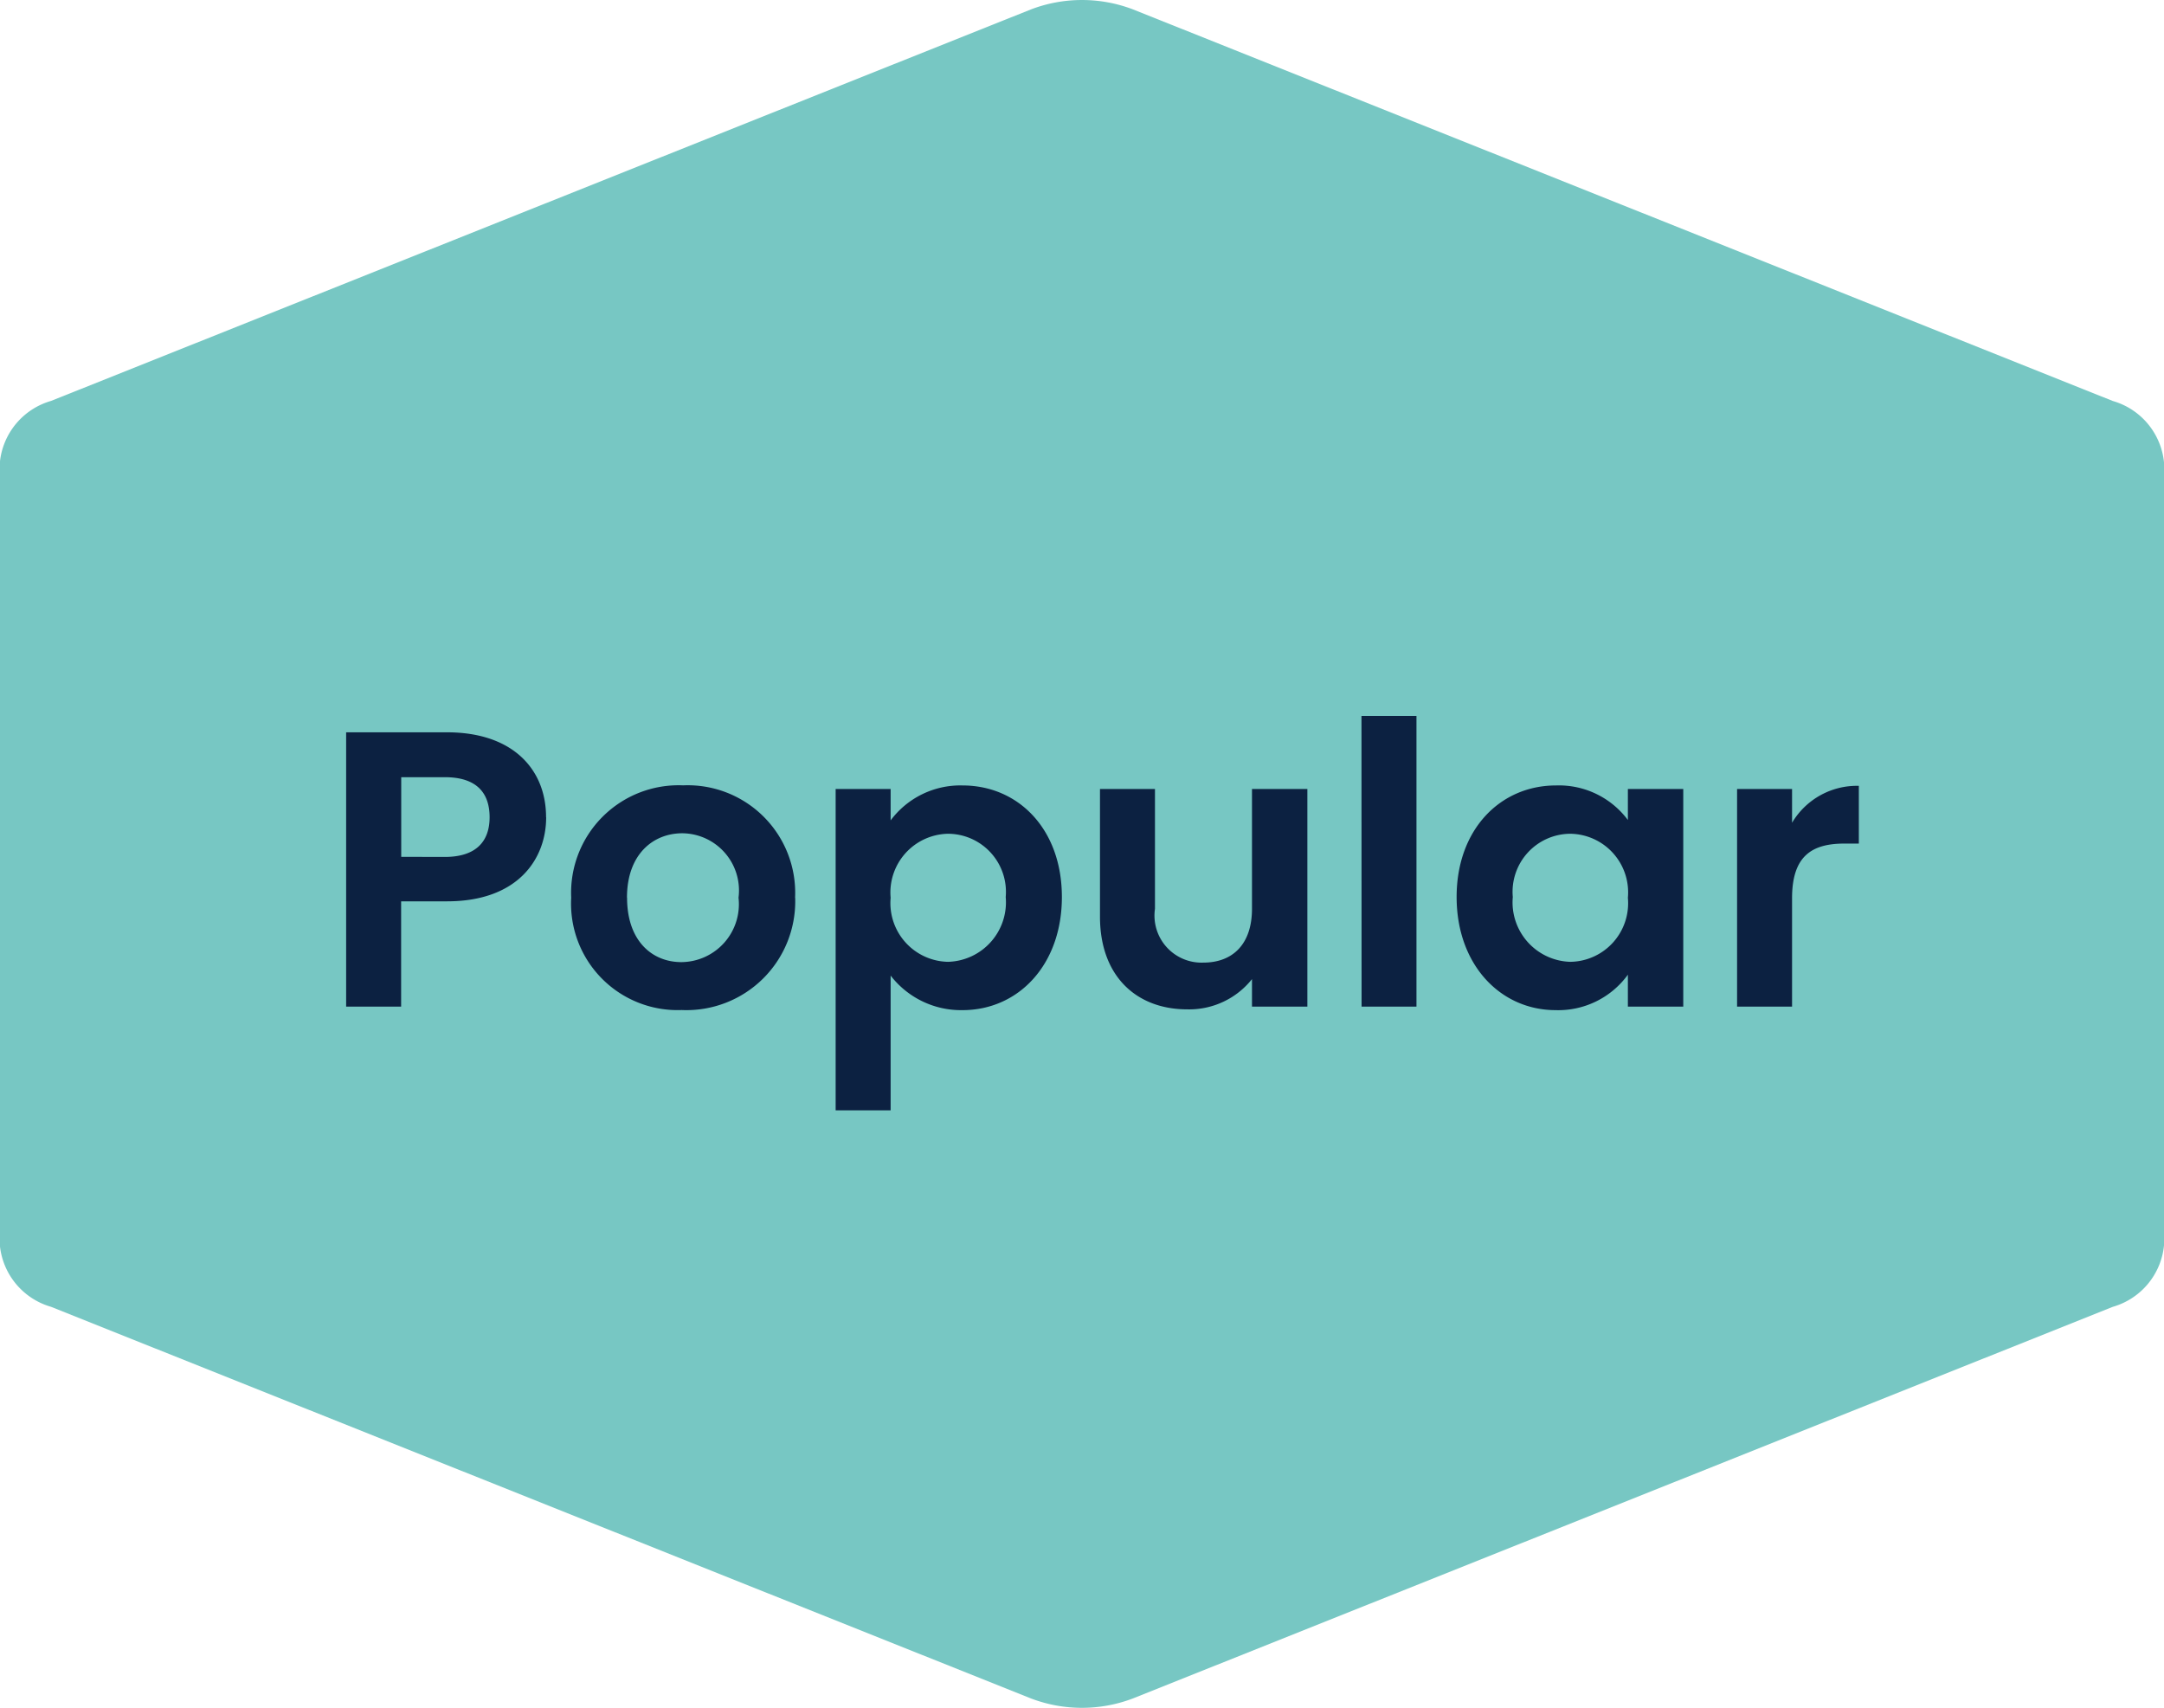
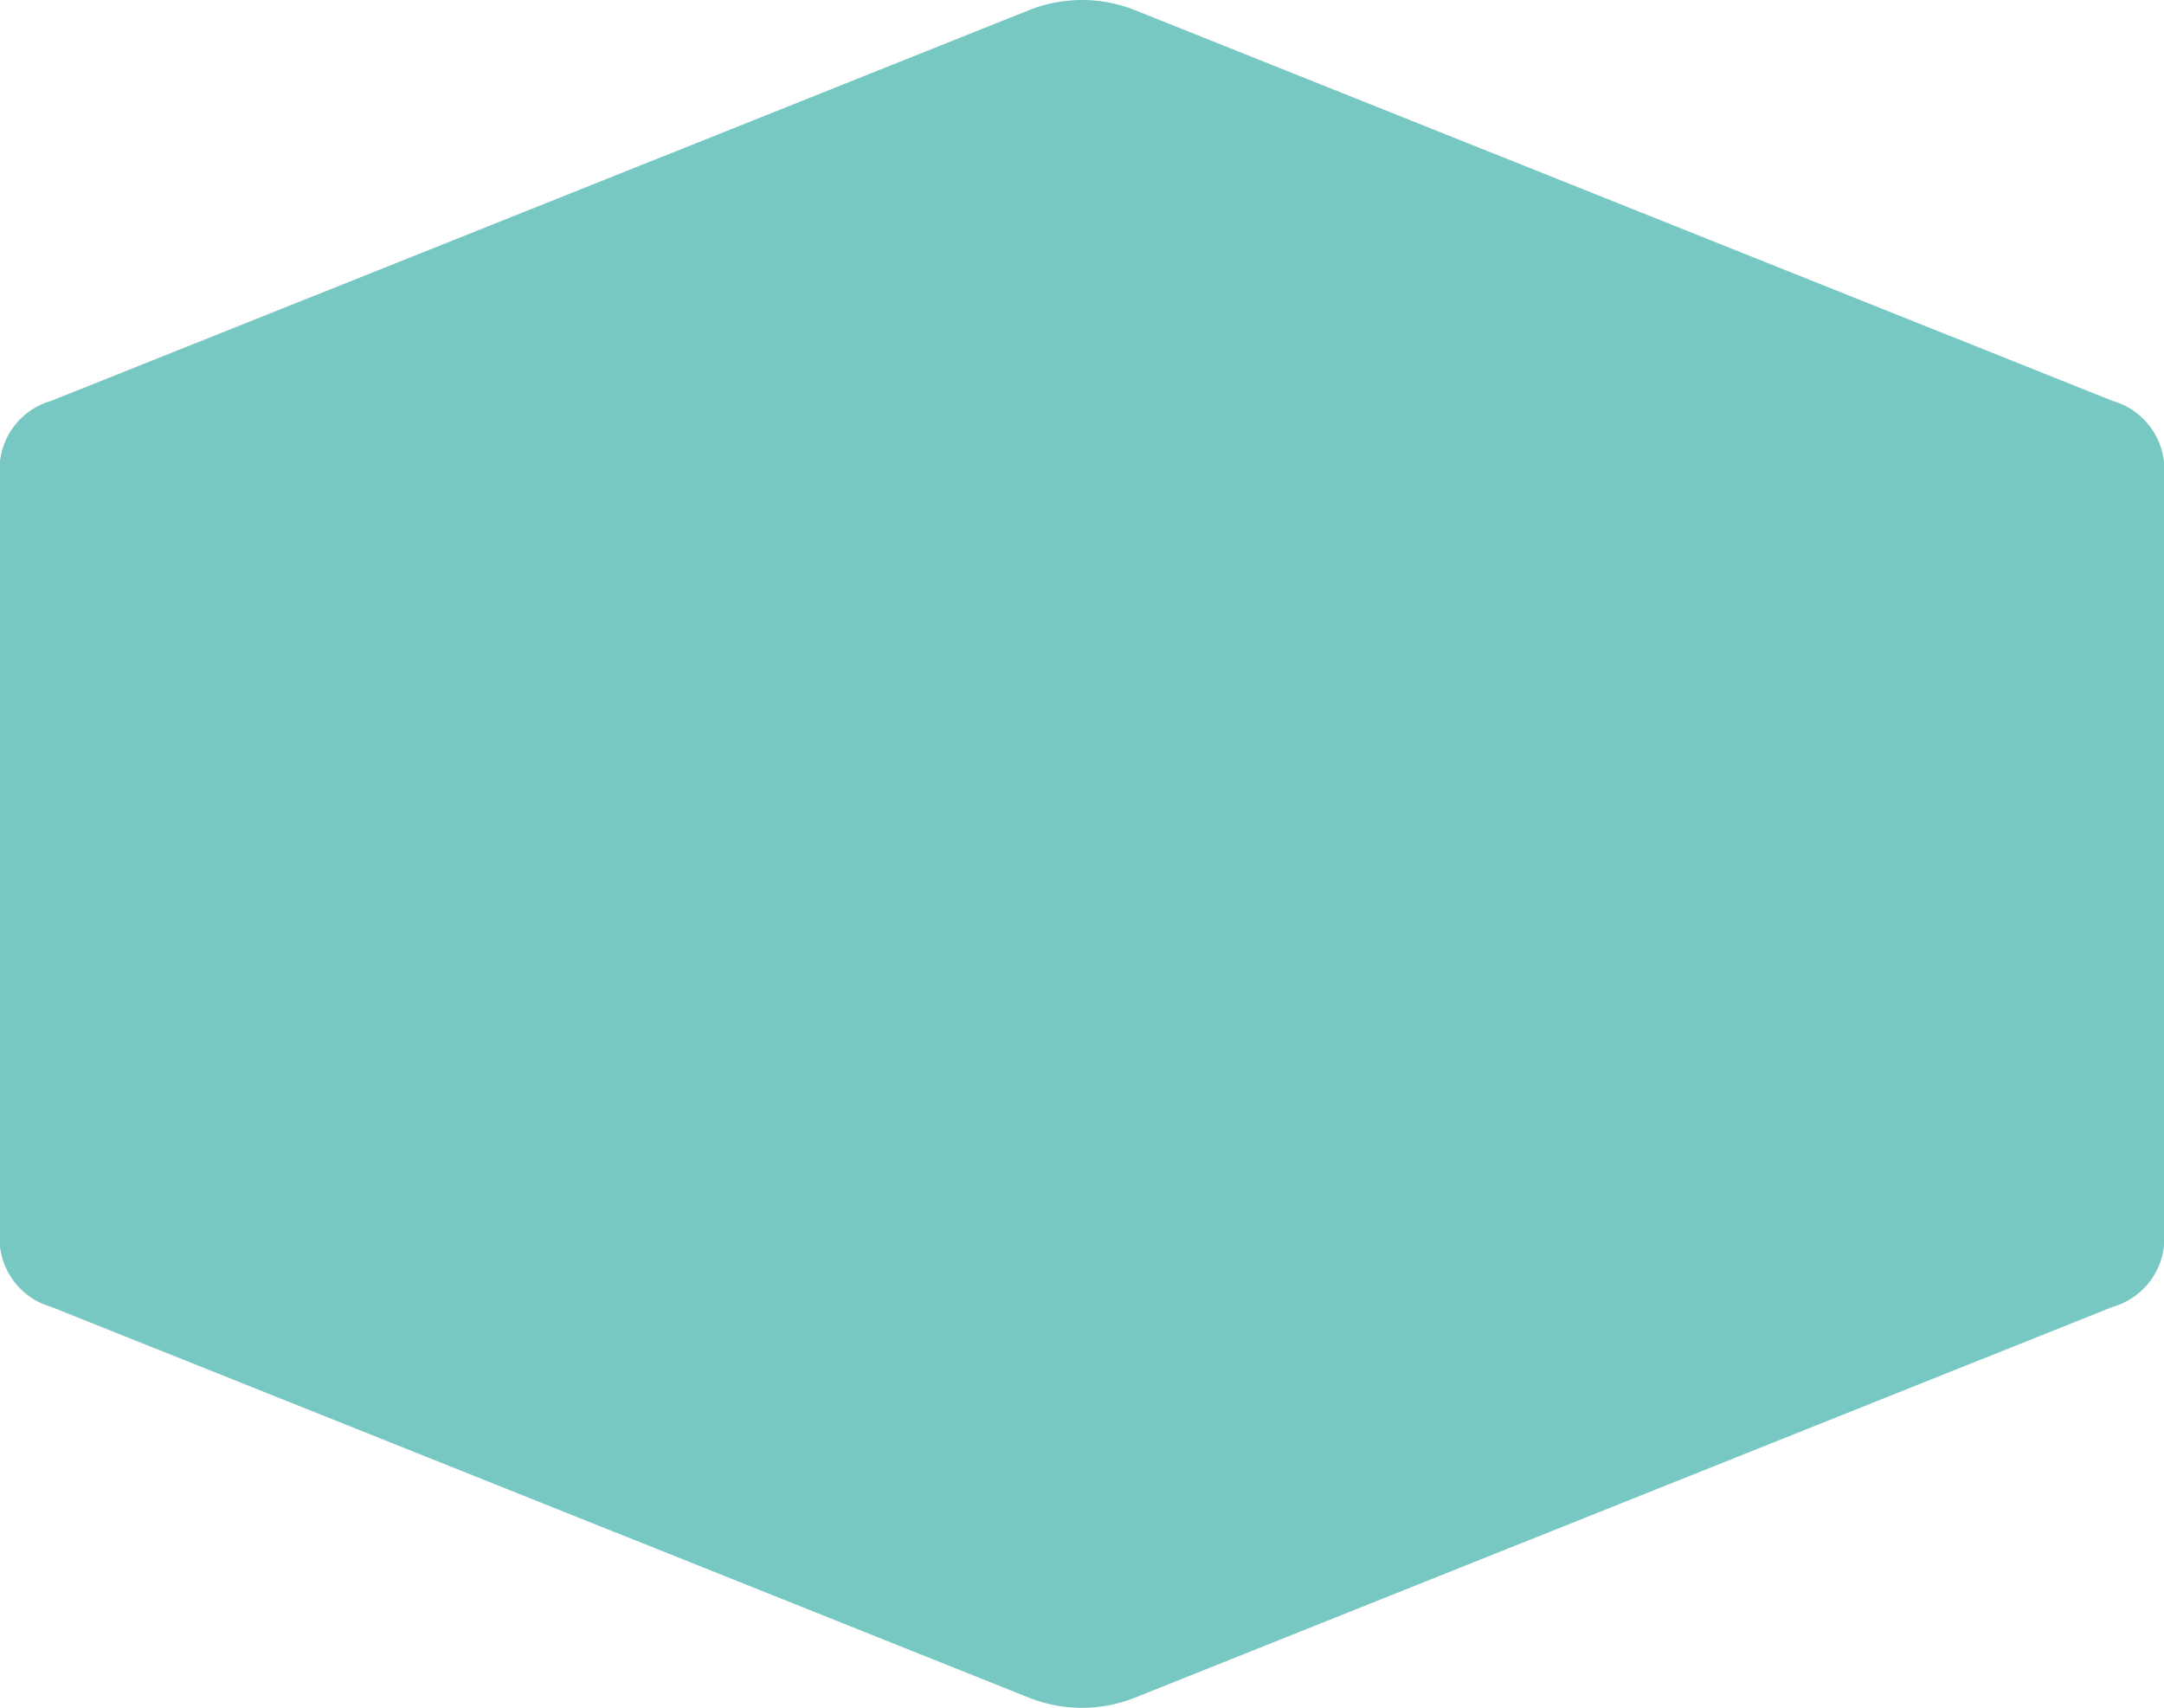
<svg xmlns="http://www.w3.org/2000/svg" width="88.151" height="69.561" viewBox="0 0 88.151 69.561">
  <g id="Group_16441" data-name="Group 16441" transform="translate(-1077 -455)">
    <path id="Path_78" data-name="Path 78" d="M50.729,0a2.9,2.9,0,0,1,2.5,2.087l15.945,39.9a5.832,5.832,0,0,1,0,4.182l-15.945,39.9a2.9,2.9,0,0,1-2.5,2.087h-31.9a2.9,2.9,0,0,1-2.5-2.087L.388,46.167a5.832,5.832,0,0,1,0-4.182l15.945-39.9A2.9,2.9,0,0,1,18.832,0Z" transform="translate(1165.151 455) rotate(90)" fill="#77c7c3" />
-     <path id="Path_109" data-name="Path 109" d="M3.344-6.1V-9.344H5.12c1.264,0,1.824.608,1.824,1.632,0,.992-.56,1.616-1.824,1.616Zm5.9-1.616c0-1.936-1.344-3.456-4.032-3.456H1.1V0h2.24V-4.288H5.216C8.1-4.288,9.248-6.016,9.248-7.712Zm10.144,3.28a4.38,4.38,0,0,0-4.56-4.576,4.38,4.38,0,0,0-4.56,4.576,4.339,4.339,0,0,0,4.5,4.576A4.432,4.432,0,0,0,19.392-4.432Zm-6.848,0c0-1.776,1.072-2.624,2.256-2.624a2.329,2.329,0,0,1,2.288,2.624,2.359,2.359,0,0,1-2.32,2.624C13.568-1.808,12.544-2.672,12.544-4.432ZM23.28-7.584v-1.28H21.04V4.224h2.24V-1.264A3.619,3.619,0,0,0,26.208.144c2.272,0,4.048-1.84,4.048-4.608S28.48-9.008,26.208-9.008A3.541,3.541,0,0,0,23.28-7.584Zm4.688,3.12a2.425,2.425,0,0,1-2.352,2.64A2.393,2.393,0,0,1,23.28-4.432,2.393,2.393,0,0,1,25.616-7.04,2.367,2.367,0,0,1,27.968-4.464Zm12.288-4.4H38v4.88c0,1.424-.768,2.192-1.984,2.192a1.917,1.917,0,0,1-1.968-2.192v-4.88h-2.24v5.2C31.808-1.232,33.3.112,35.36.112A3.269,3.269,0,0,0,38-1.12V0h2.256ZM42.464,0H44.7V-11.84h-2.24Zm3.872-4.464c0,2.768,1.792,4.608,4.032,4.608A3.5,3.5,0,0,0,53.312-1.3V0h2.256V-8.864H53.312V-7.6a3.505,3.505,0,0,0-2.928-1.408C48.128-9.008,46.336-7.232,46.336-4.464Zm6.976.032A2.387,2.387,0,0,1,50.96-1.824a2.422,2.422,0,0,1-2.336-2.64A2.364,2.364,0,0,1,50.96-7.04,2.387,2.387,0,0,1,53.312-4.432ZM60-4.416c0-1.712.8-2.224,2.128-2.224h.592V-8.992A3.074,3.074,0,0,0,60-7.488V-8.864H57.76V0H60Z" transform="translate(1090 496)" fill="#0c2141" />
  </g>
</svg>